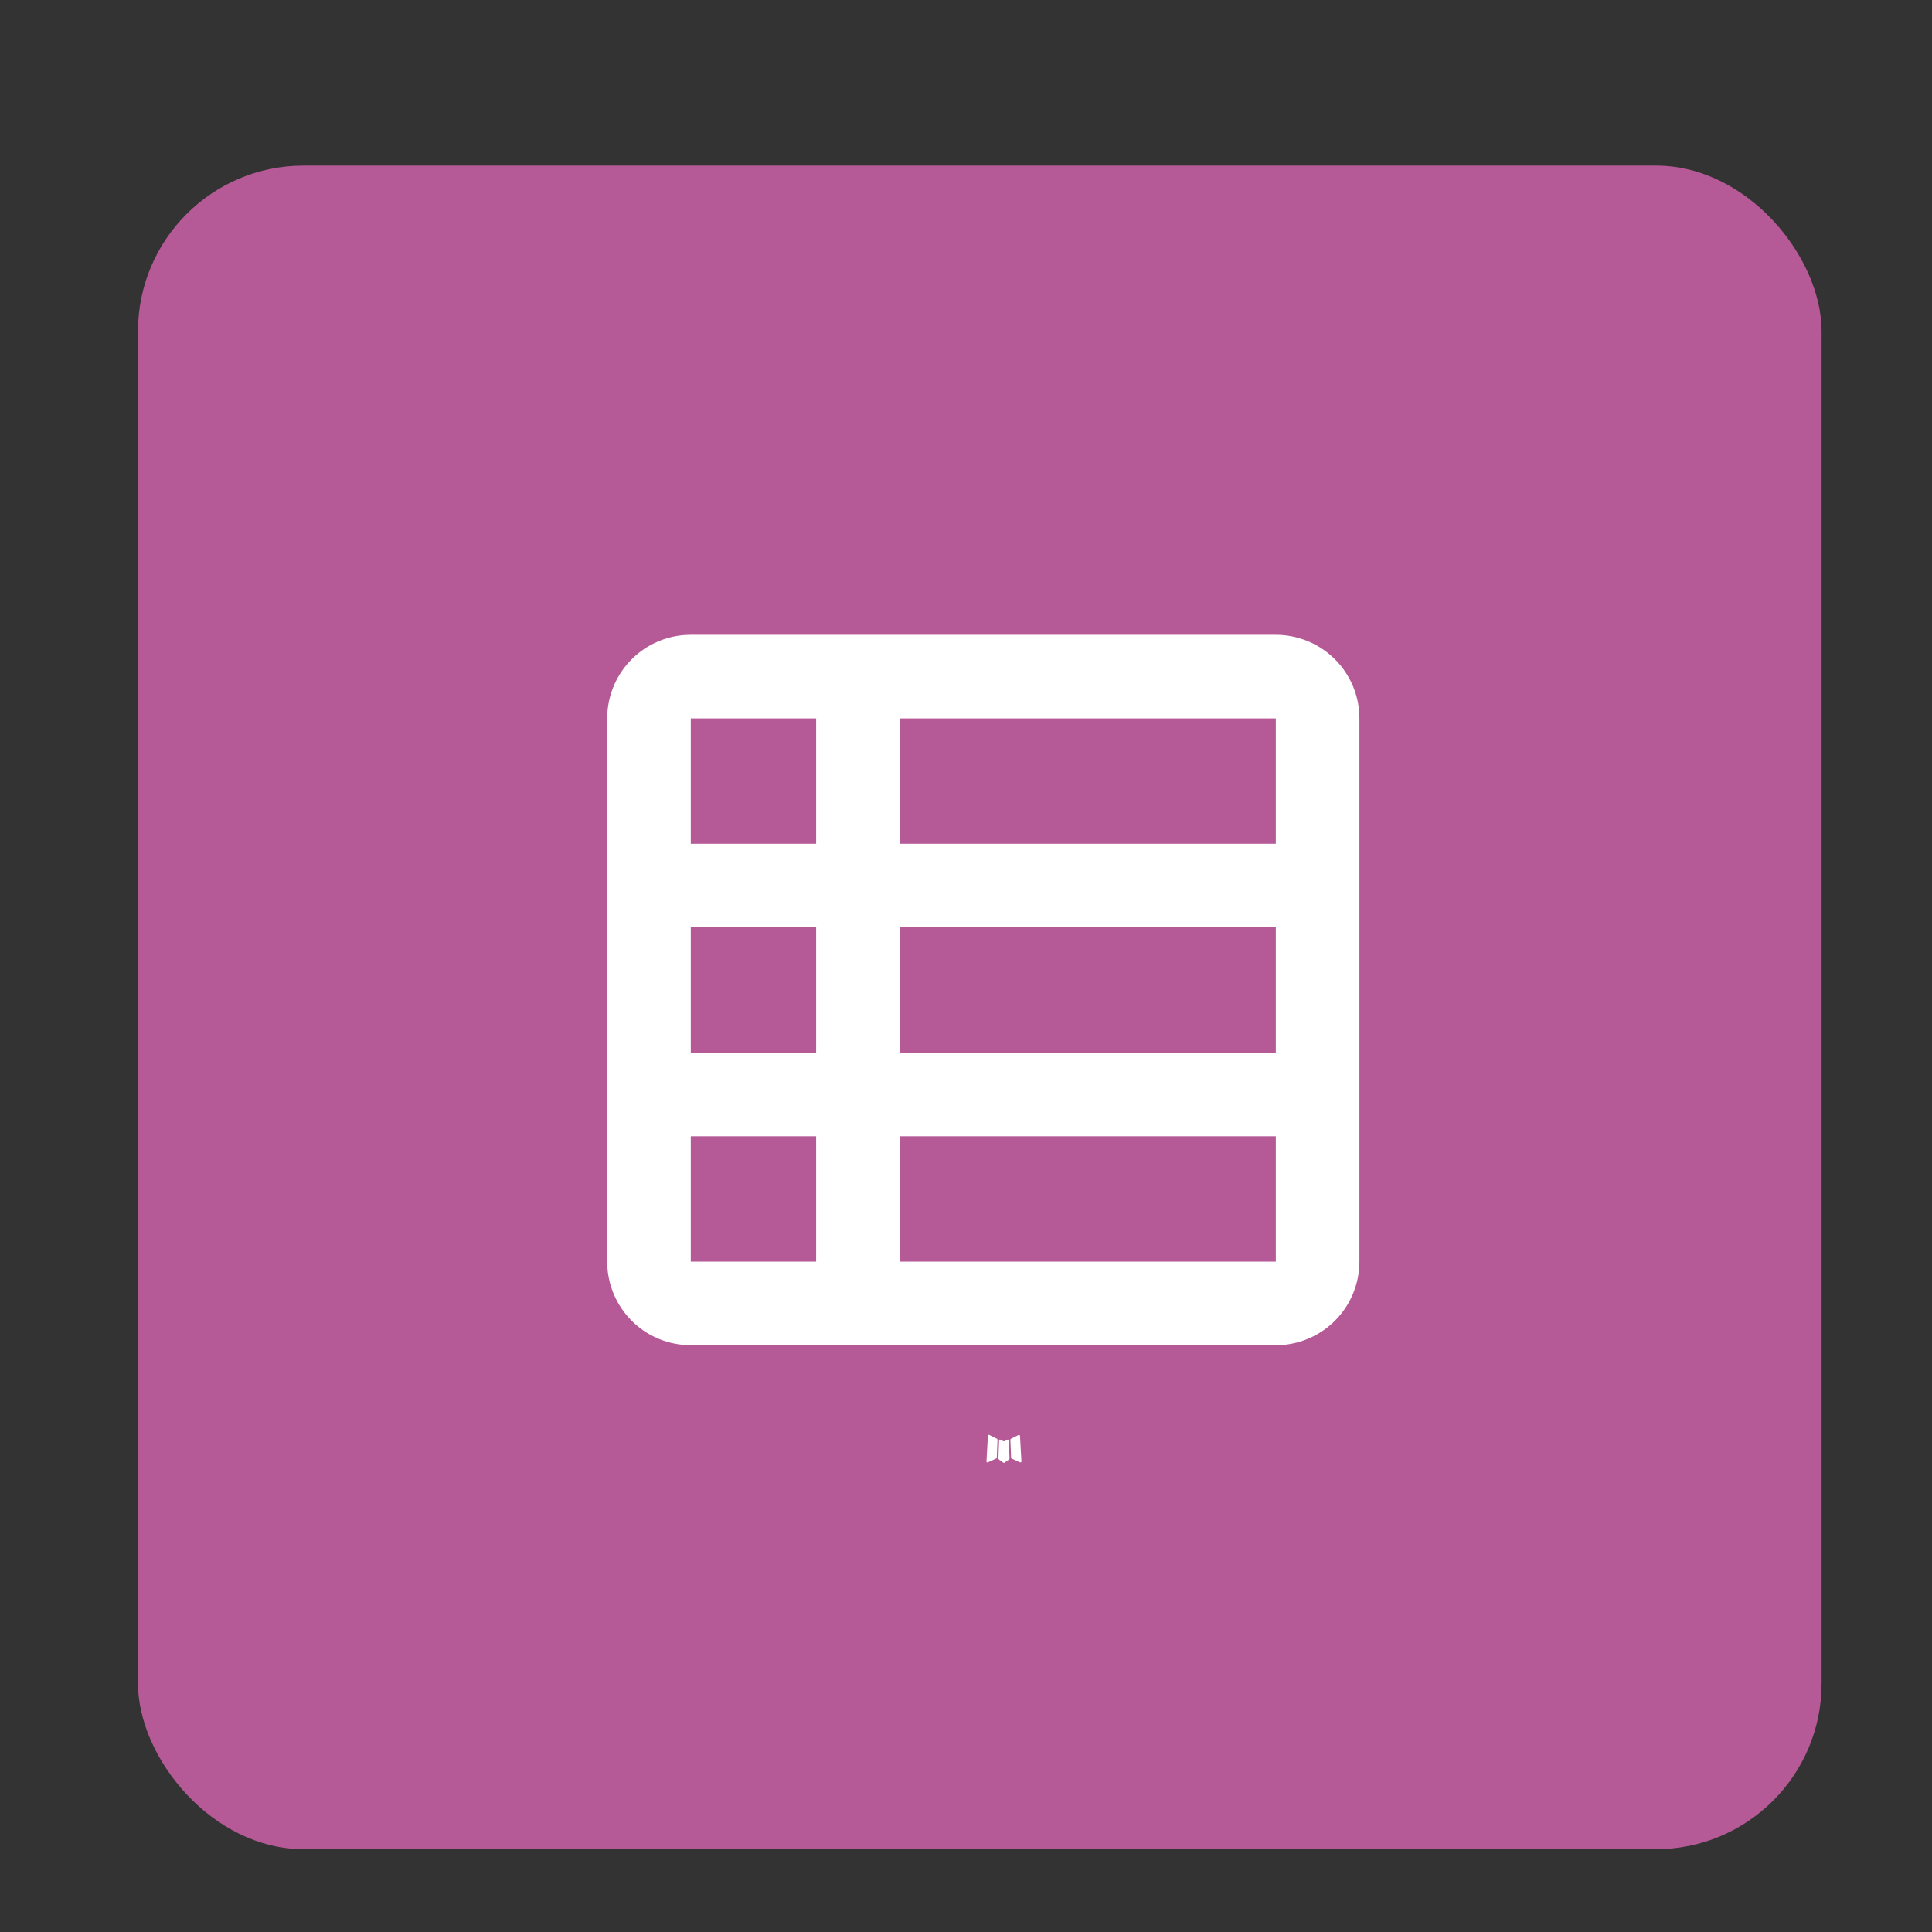
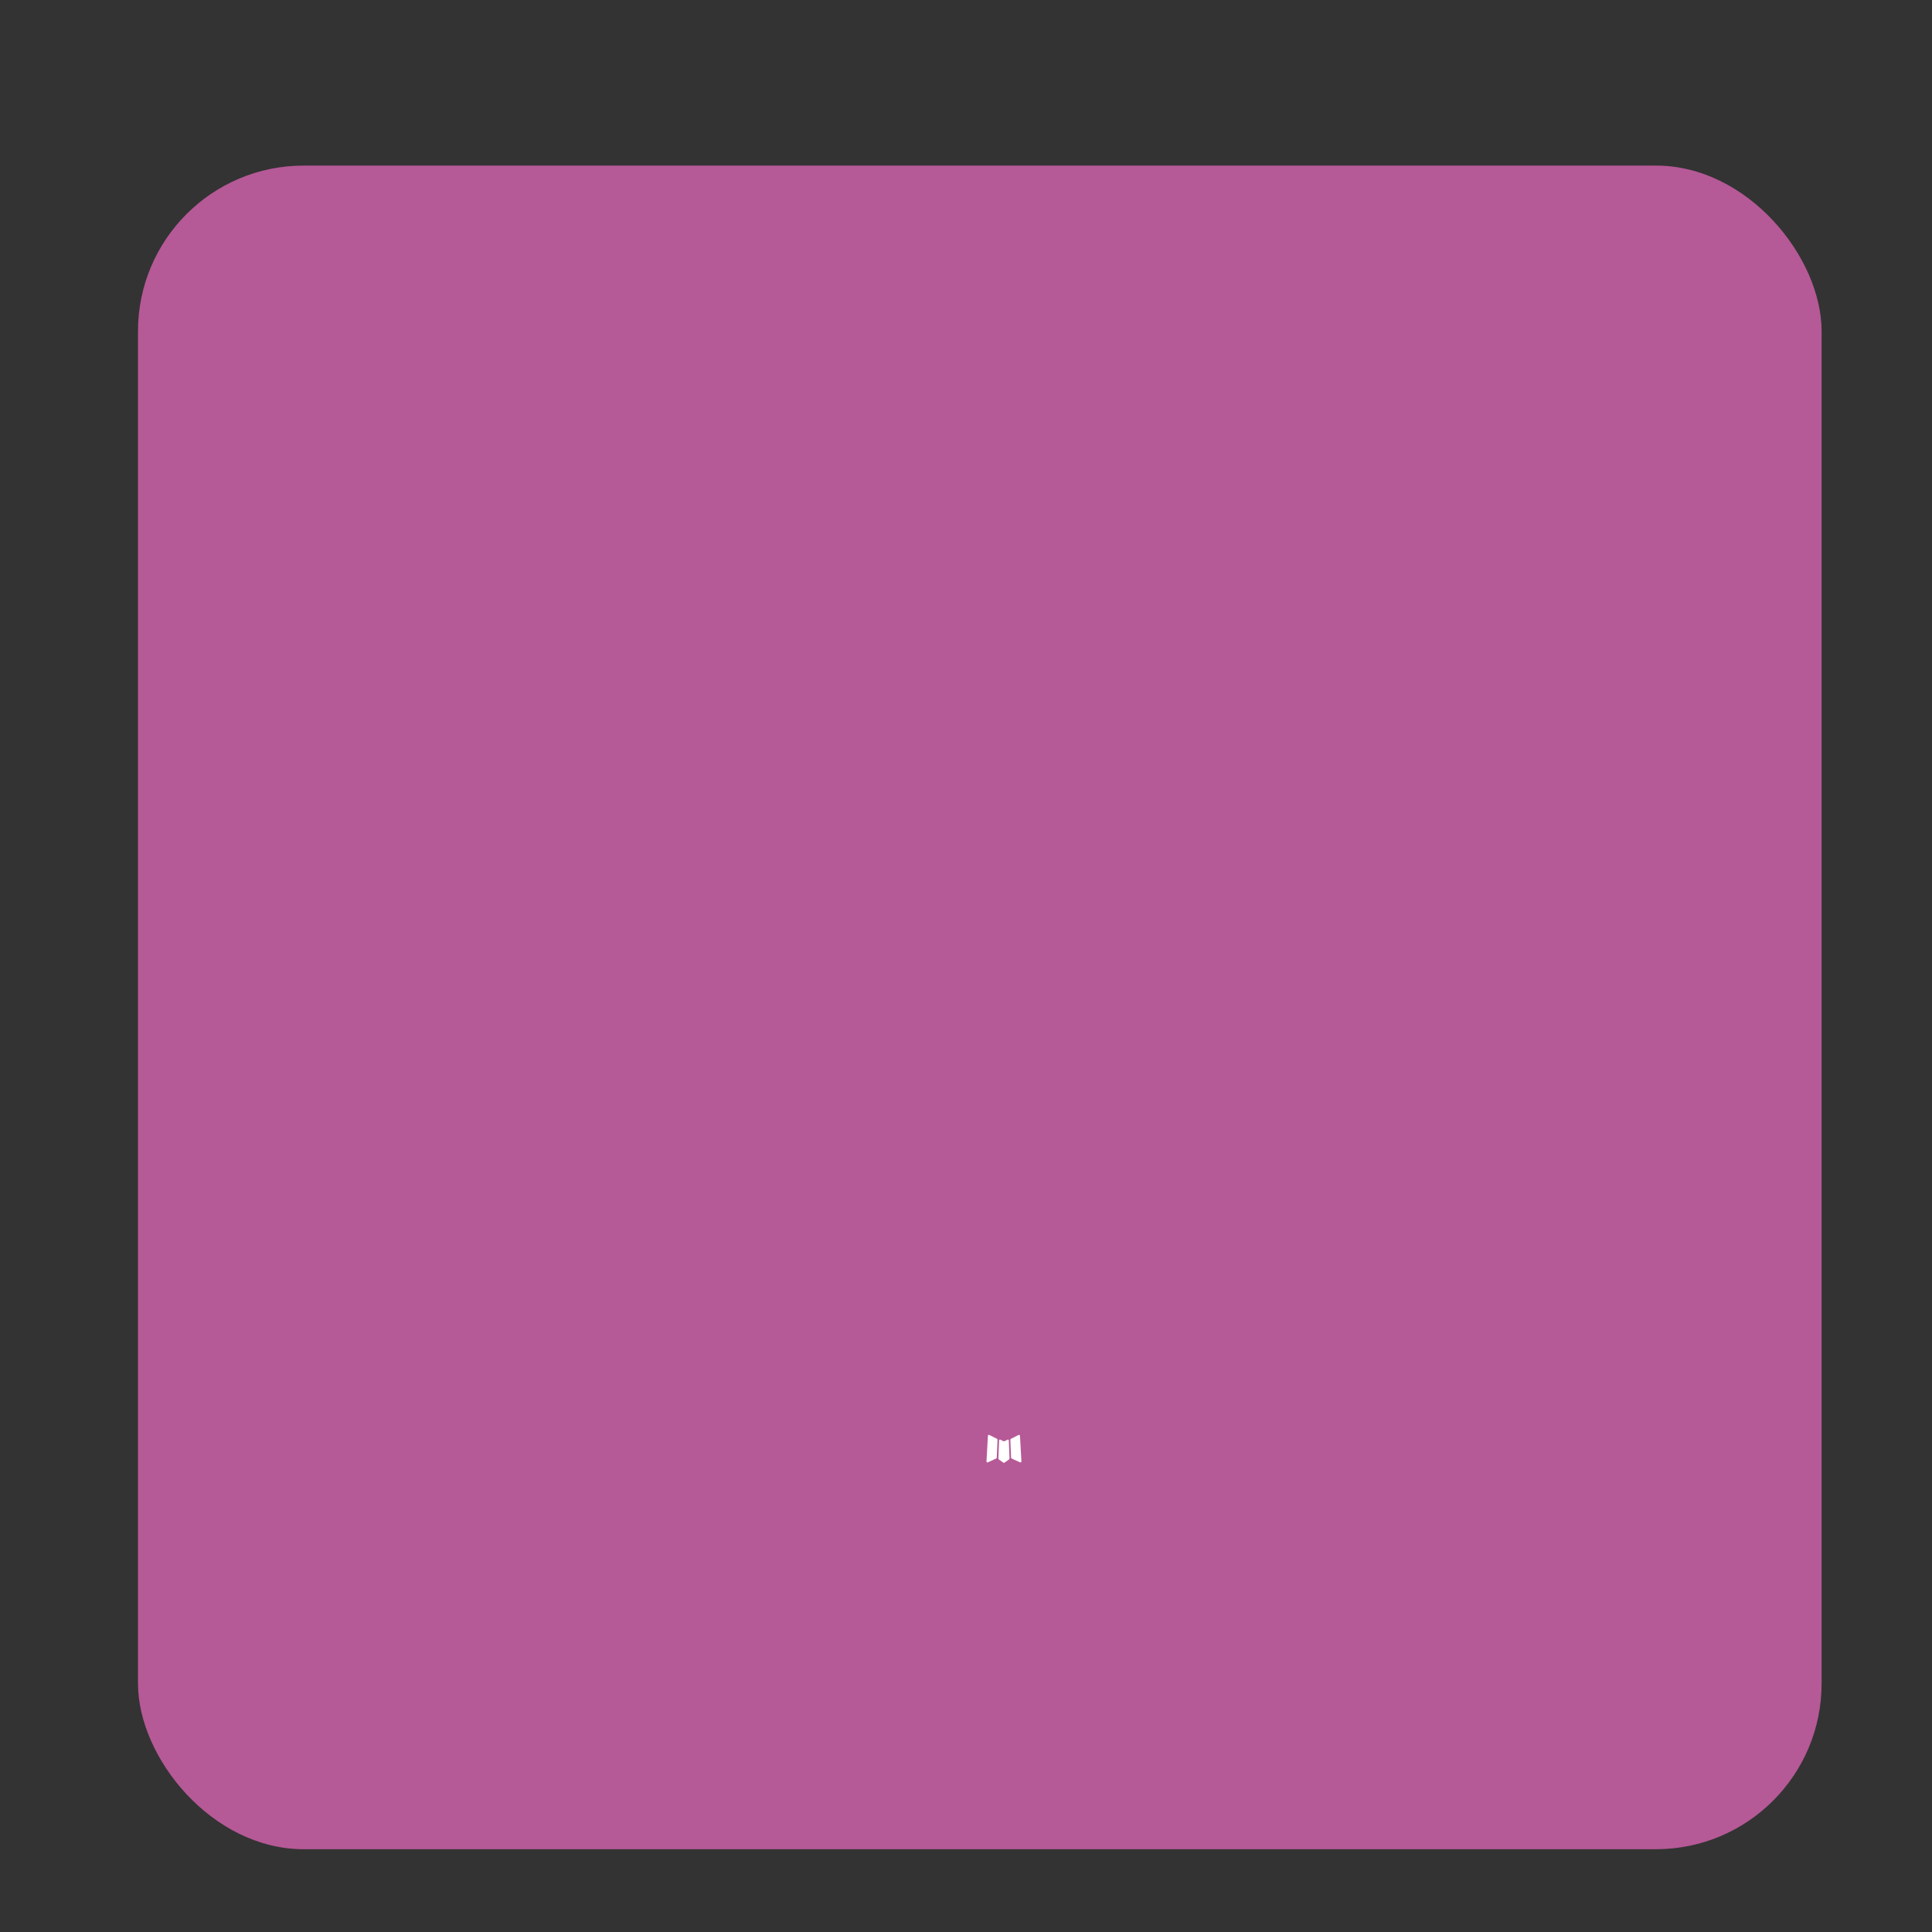
<svg xmlns="http://www.w3.org/2000/svg" width="70" height="70" viewBox="0 0 70 70" fill="none">
  <rect x="0" y="0" width="70" height="70" fill="#333333" stroke="none" />
  <rect x="5" y="6" width="61" height="61" rx="6" fill="#B65997" />
  <path fill-rule="evenodd" clip-rule="evenodd" d="M36.526 52.159L36.508 52.162L36.401 52.215L36.37 52.221L36.349 52.215L36.242 52.16C36.226 52.156 36.214 52.159 36.206 52.169L36.199 52.184L36.174 52.833L36.181 52.863L36.196 52.883L36.354 52.995L36.377 53.001L36.395 52.995L36.552 52.883L36.57 52.858L36.576 52.833L36.551 52.186C36.547 52.17 36.539 52.161 36.526 52.159ZM36.926 51.988L36.905 51.991L36.626 52.132L36.611 52.147L36.607 52.163L36.634 52.814L36.642 52.833L36.654 52.845L36.958 52.984C36.977 52.989 36.992 52.985 37.002 52.972L37.008 52.951L36.956 52.021C36.951 52.002 36.941 51.991 36.926 51.988ZM35.844 51.991C35.837 51.987 35.829 51.985 35.821 51.987C35.814 51.989 35.807 51.993 35.803 52L35.794 52.021L35.742 52.951C35.743 52.969 35.752 52.981 35.768 52.987L35.791 52.984L36.095 52.843L36.11 52.831L36.115 52.814L36.142 52.163L36.137 52.145L36.122 52.13L35.844 51.991Z" fill="white" />
-   <path fill-rule="evenodd" clip-rule="evenodd" d="M46.225 23C46.989 23 47.725 23.288 48.285 23.808C48.846 24.327 49.189 25.039 49.246 25.801L49.254 26.028V45.711C49.254 46.475 48.965 47.211 48.446 47.771C47.926 48.331 47.214 48.675 46.452 48.732L46.225 48.739H25.028C24.264 48.74 23.528 48.451 22.968 47.932C22.408 47.412 22.065 46.7 22.008 45.938L22 45.711V26.028C22 25.264 22.288 24.528 22.808 23.968C23.327 23.408 24.039 23.065 24.801 23.008L25.028 23H46.225ZM29.57 41.169H25.028V45.711H29.57V41.169ZM46.225 41.169H32.599V45.711H46.225V41.169ZM29.57 33.599H25.028V38.141H29.57V33.599ZM46.225 33.599H32.599V38.141H46.225V33.599ZM29.57 26.028H25.028V30.57H29.57V26.028ZM46.225 26.028H32.599V30.57H46.225V26.028Z" fill="white" />
</svg>